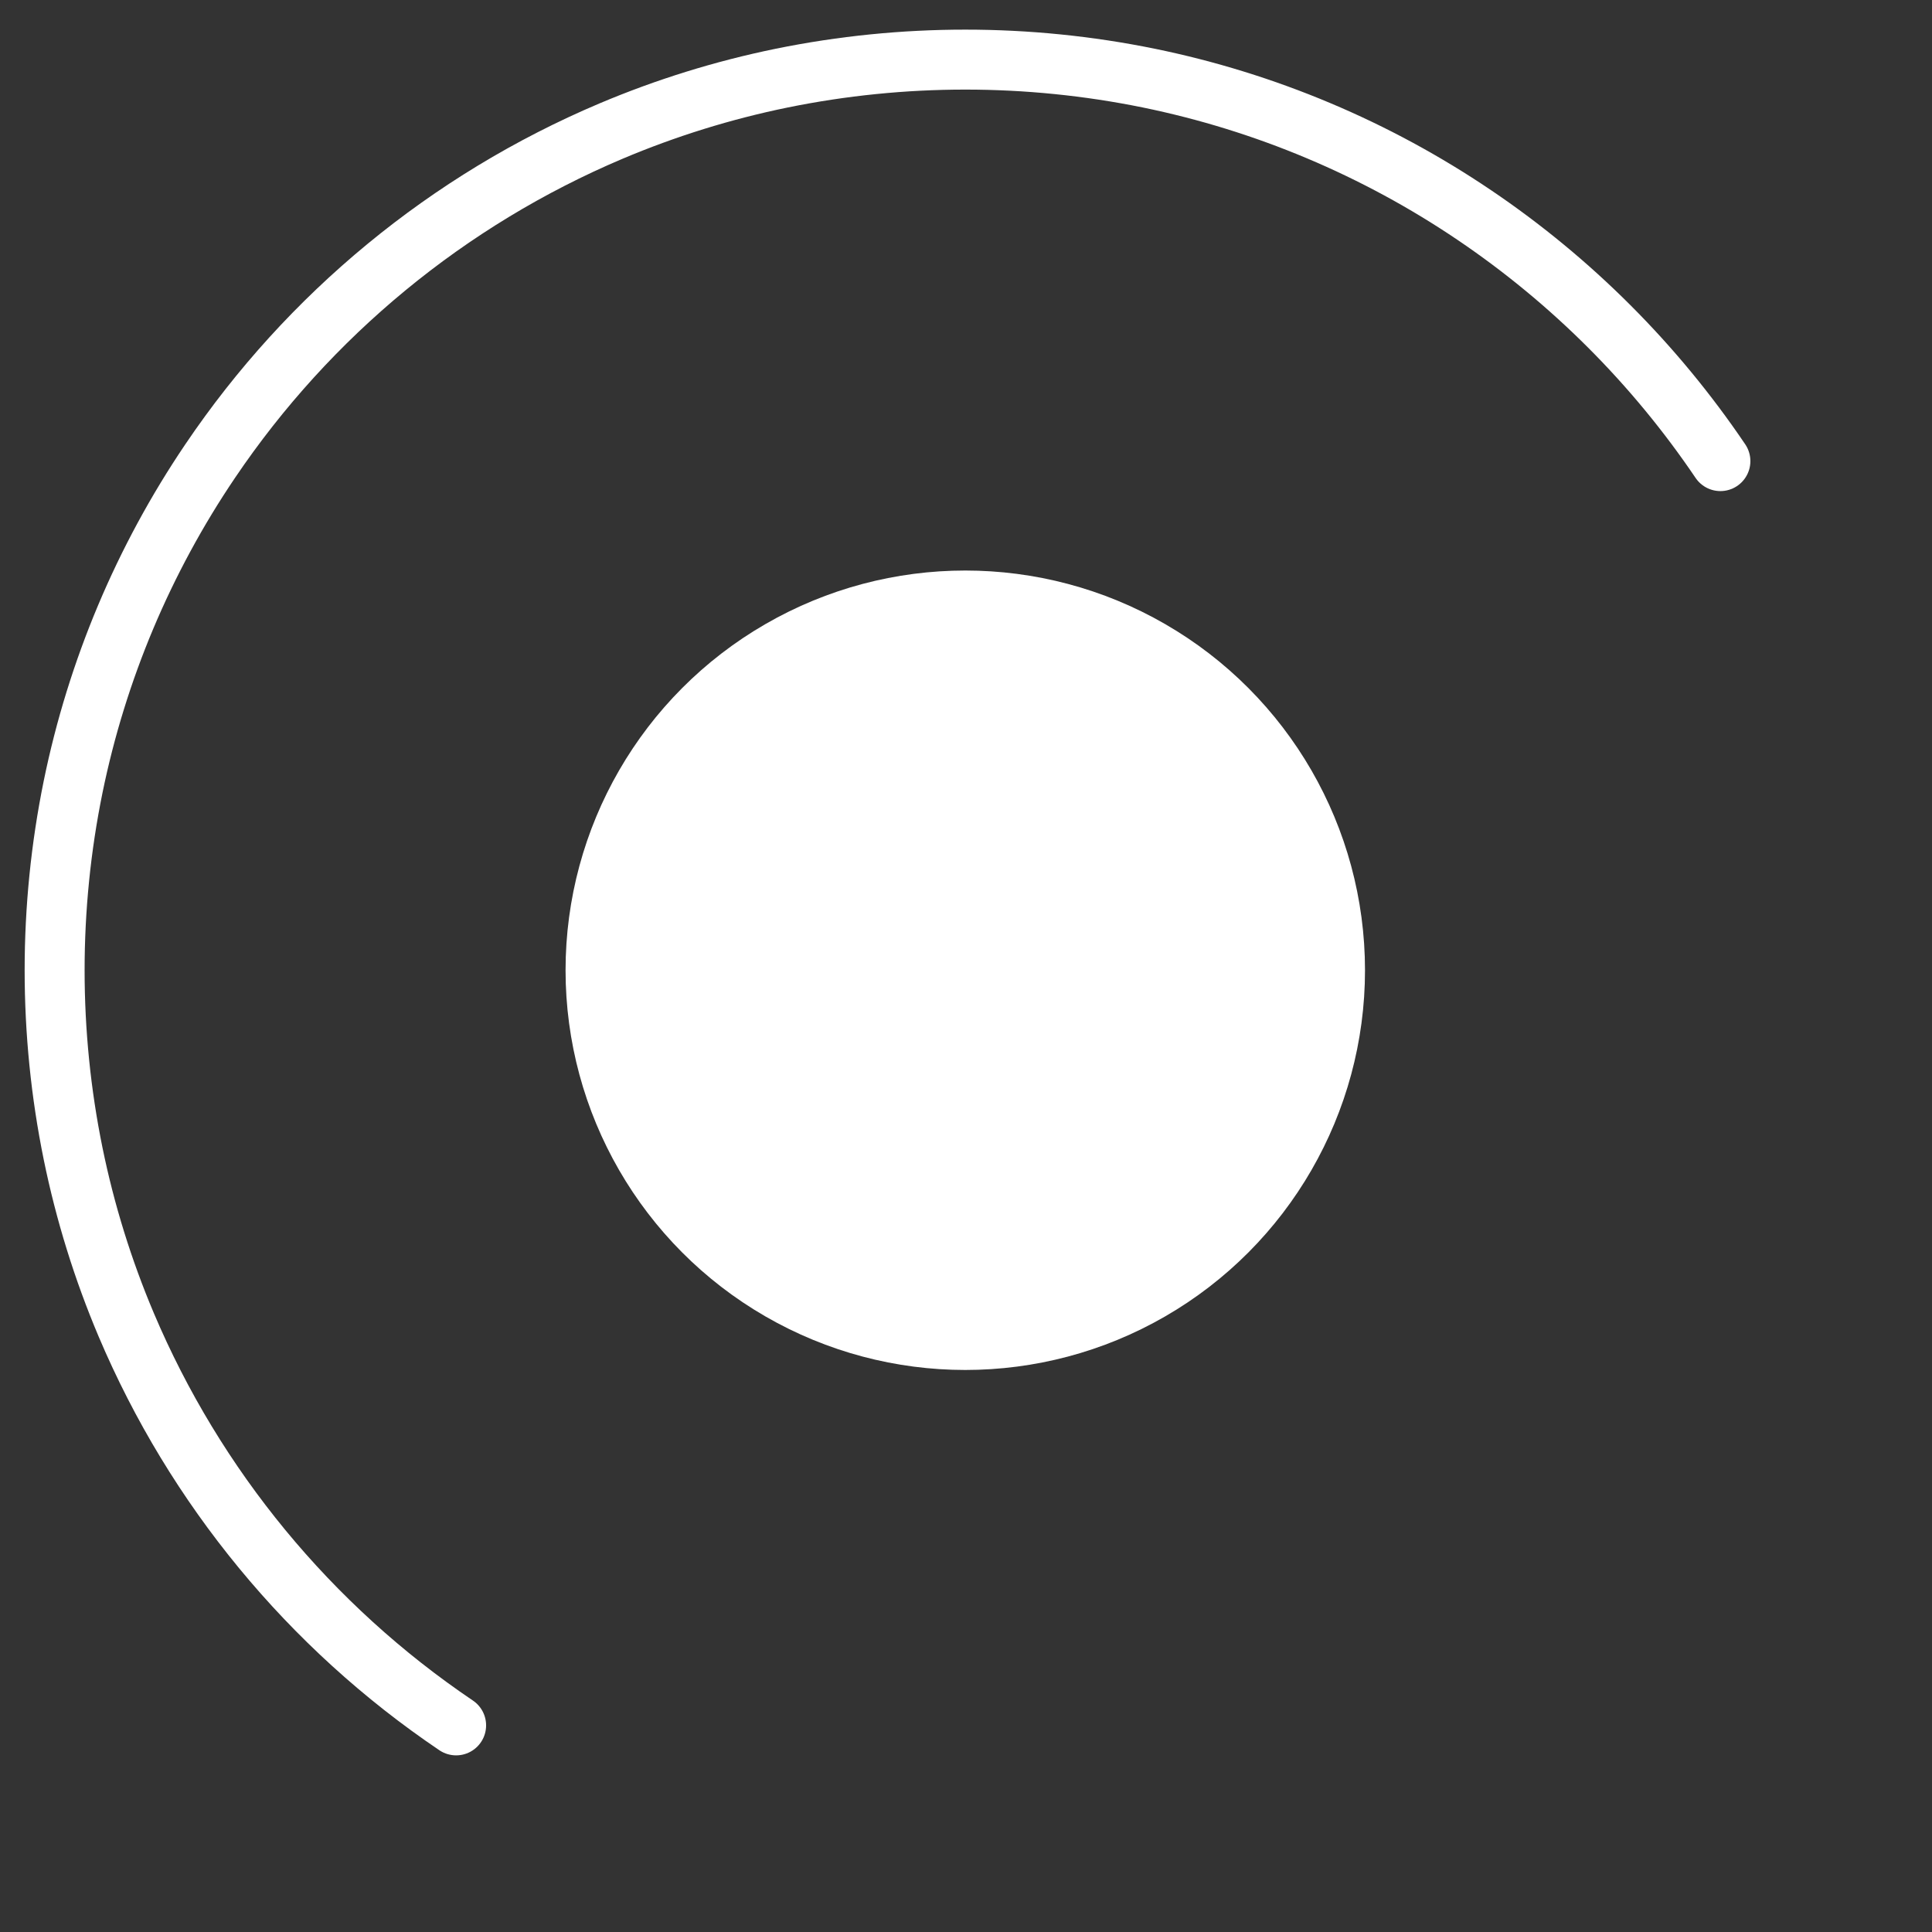
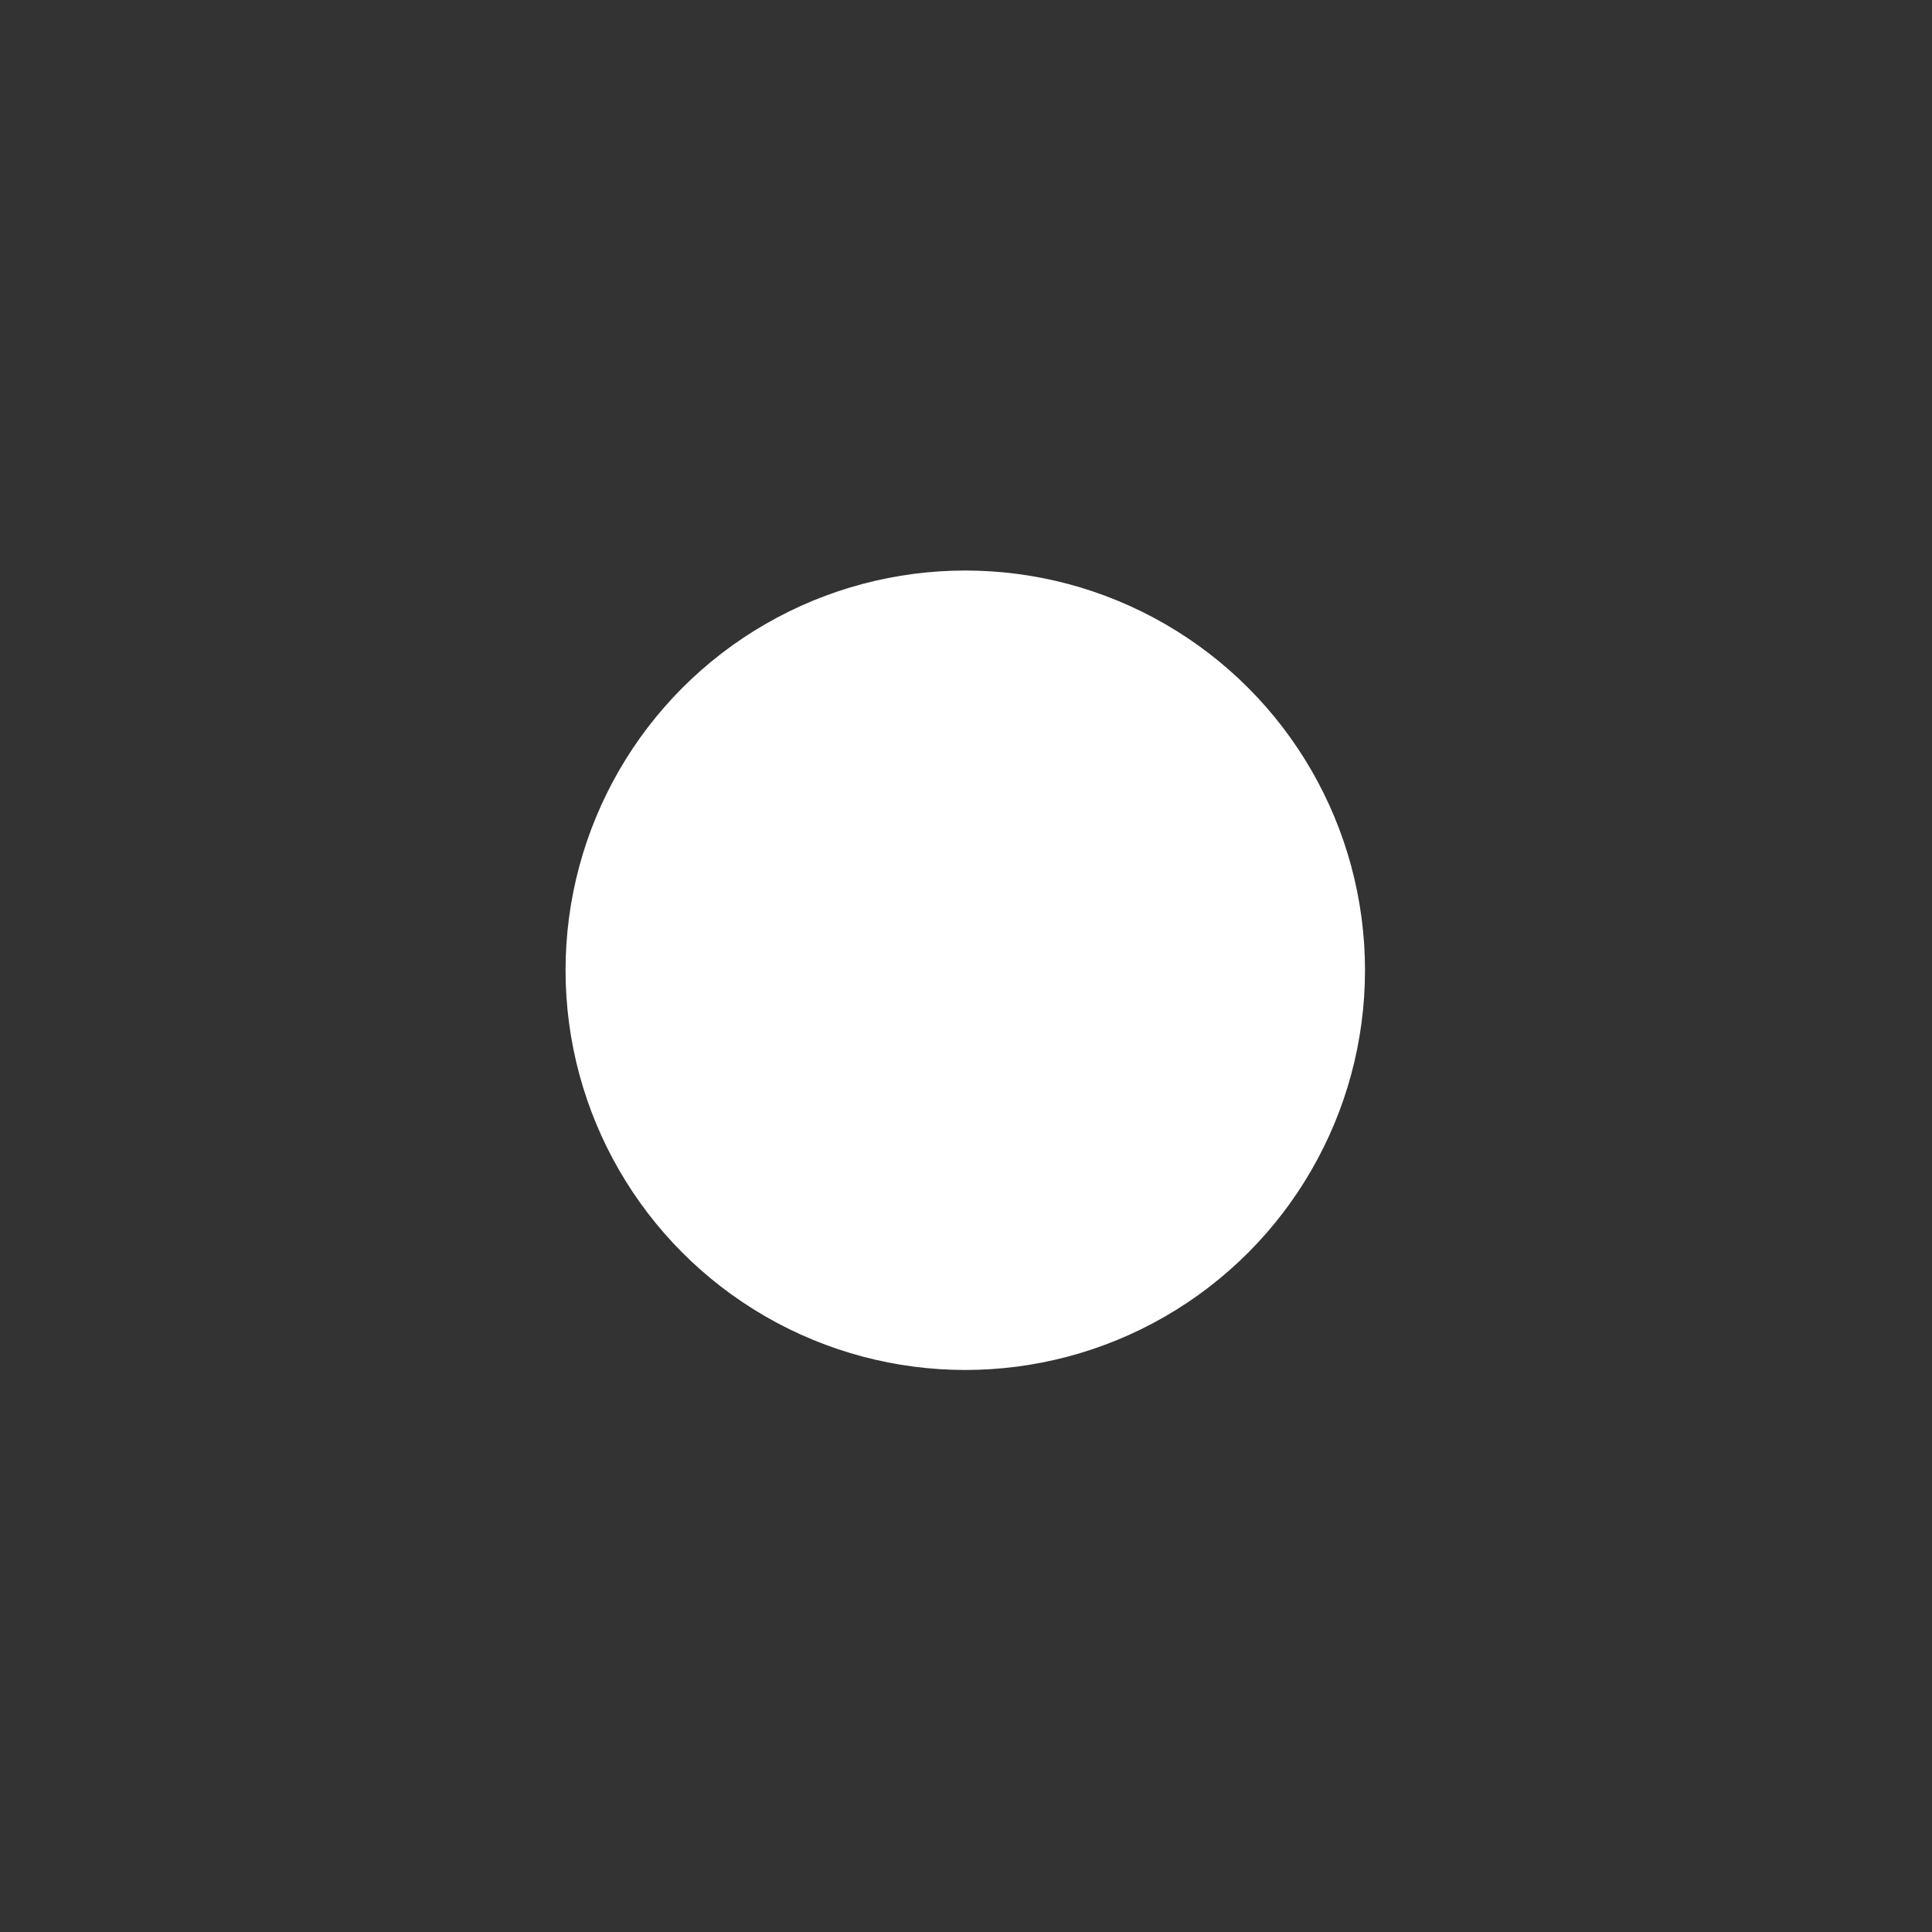
<svg xmlns="http://www.w3.org/2000/svg" width="100%" height="100%" viewBox="0 0 1450 1450" version="1.1" xml:space="preserve" style="fill-rule:evenodd;clip-rule:evenodd;stroke-linecap:round;stroke-miterlimit:10;">
  <rect x="0" y="0" width="1450" height="1450" fill="#333333" stroke="none" />
  <circle cx="724.46" cy="728.19" r="300" style="fill:white;" />
-   <path d="M342.33,1294.93C232.458,1220.76 146.426,1116.29 94.71,994.23C77.223,952.887 63.884,909.909 54.89,865.93C36.37,775.039 36.37,681.341 54.89,590.45C72.791,503.031 107.734,419.988 157.72,346.07C231.888,236.194 336.366,150.161 458.43,98.45C499.77,80.96 542.744,67.618 586.72,58.62C677.612,40.114 771.308,40.114 862.2,58.62C949.62,76.532 1032.67,111.477 1106.59,161.46C1179.35,210.634 1242.02,273.304 1291.19,346.07" style="fill:none;fill-rule:nonzero;stroke:white;stroke-width:45px;" />
</svg>